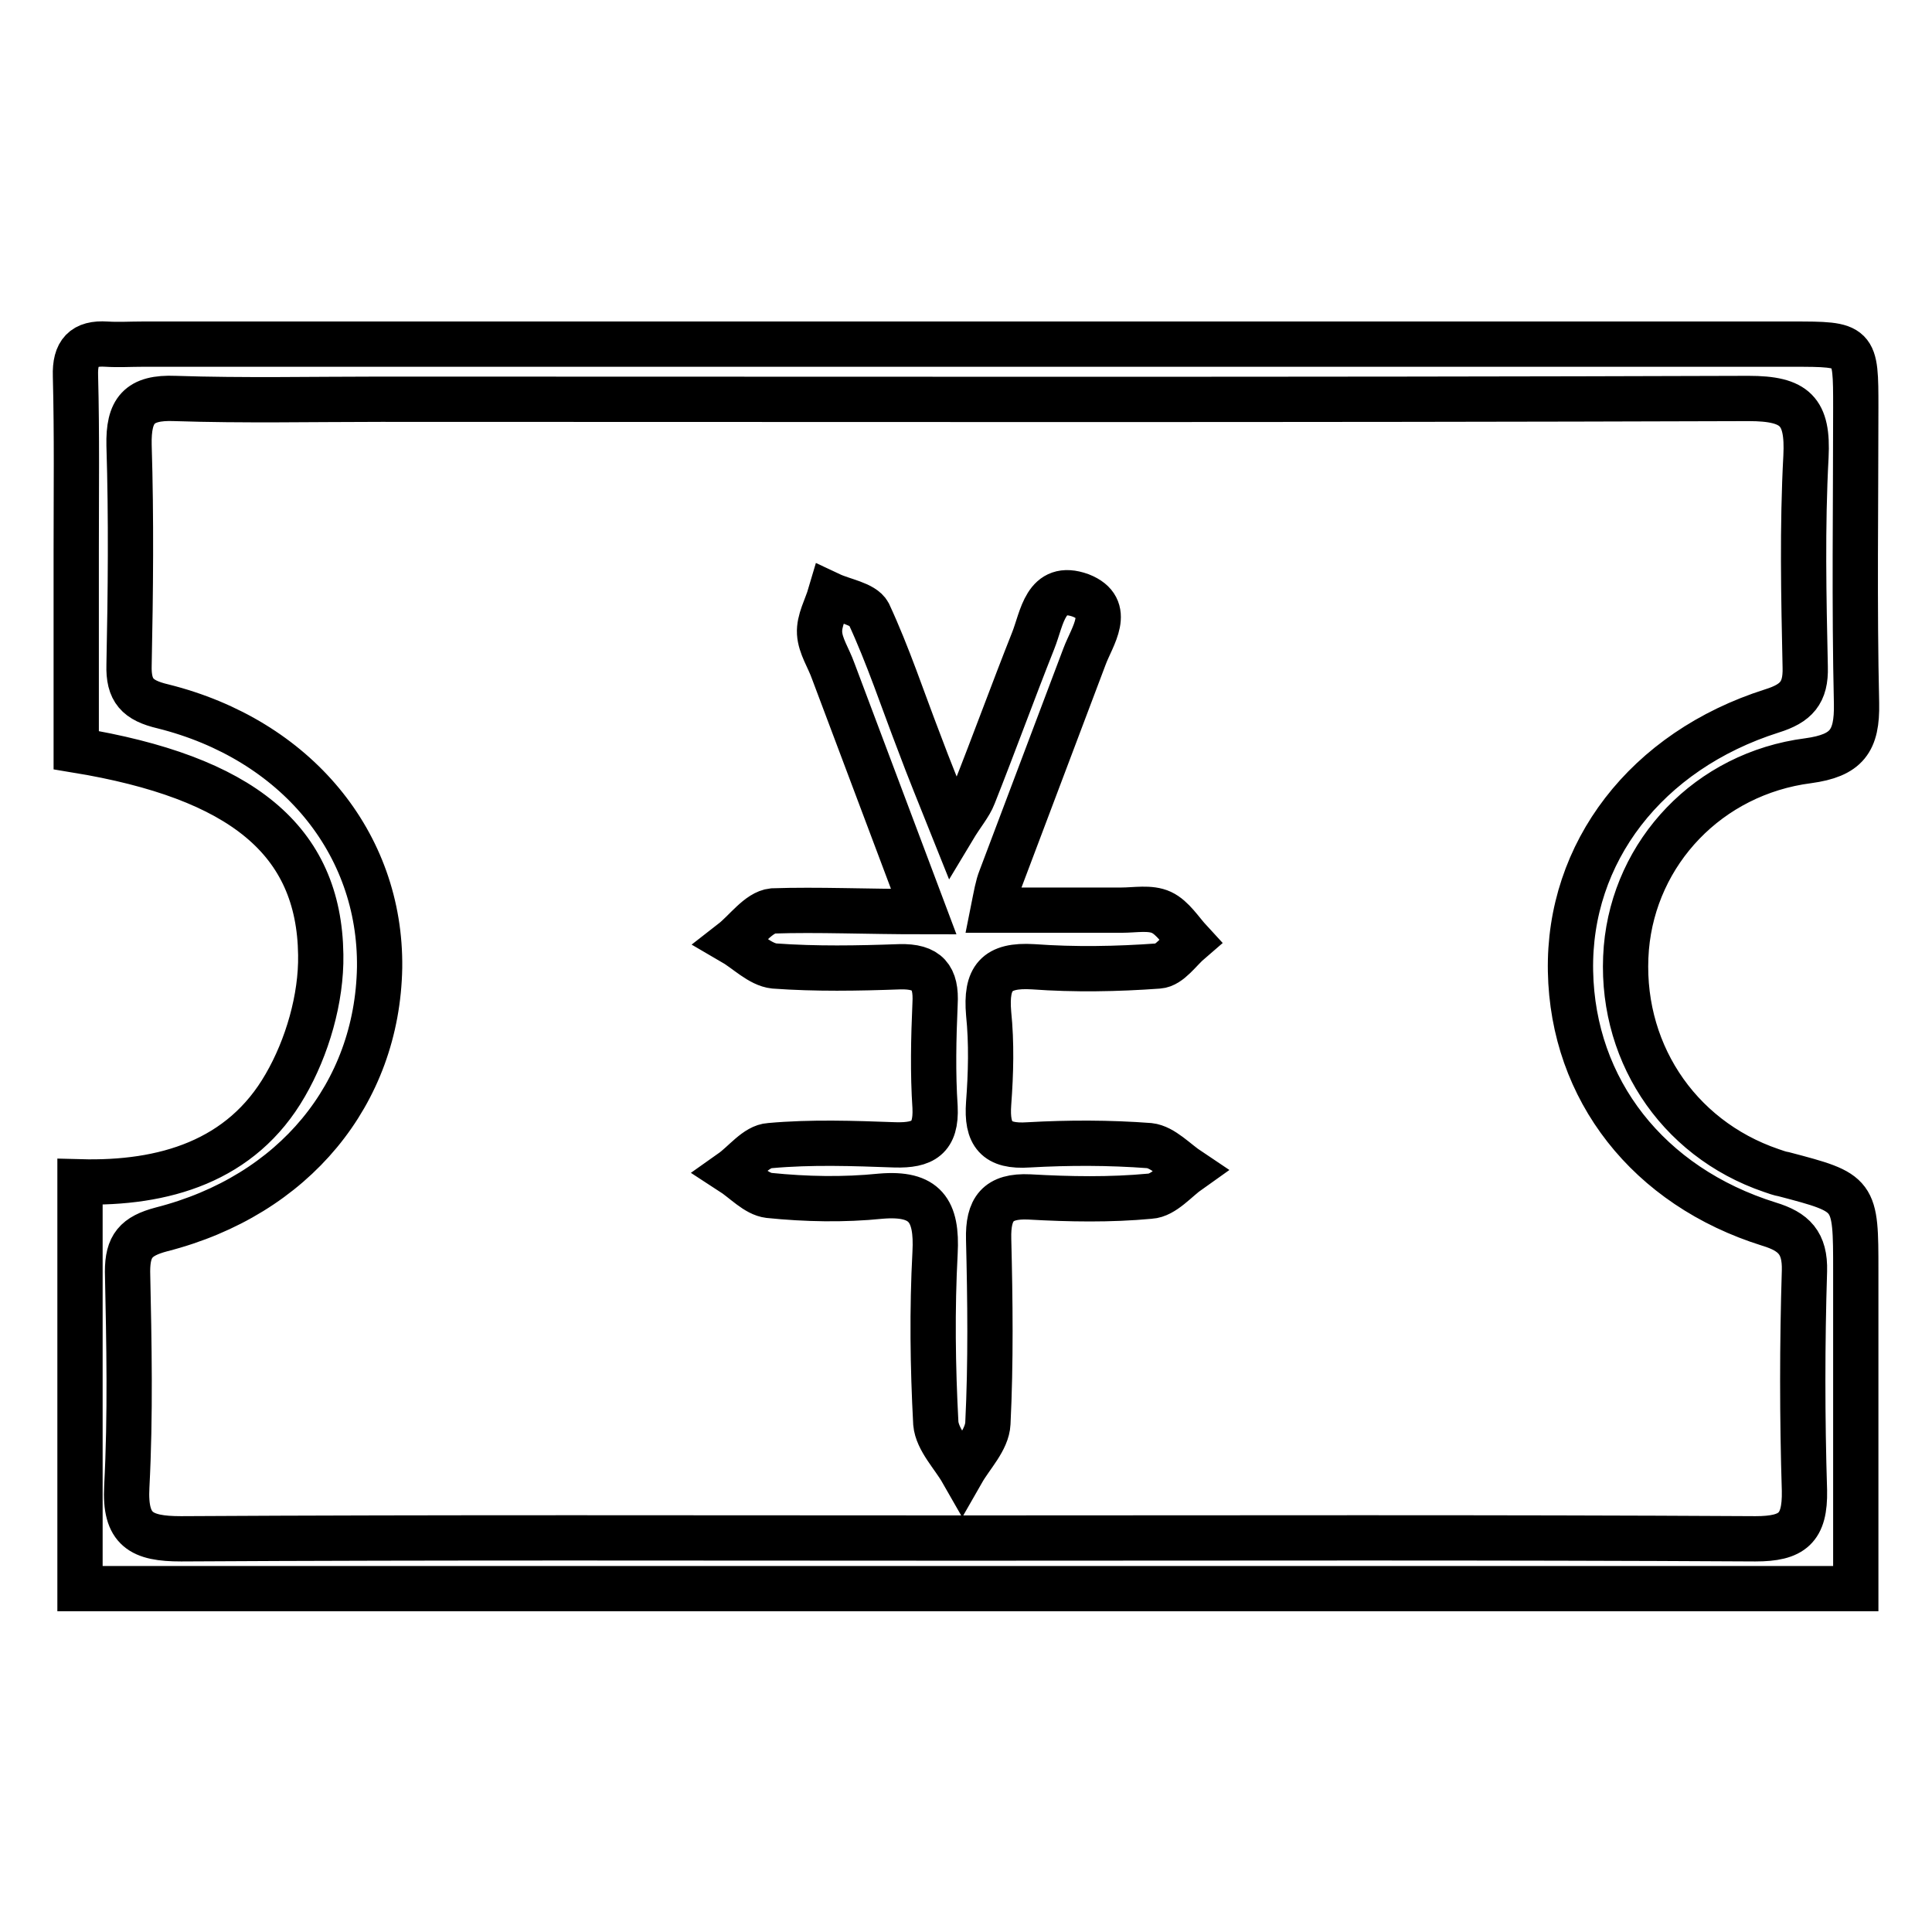
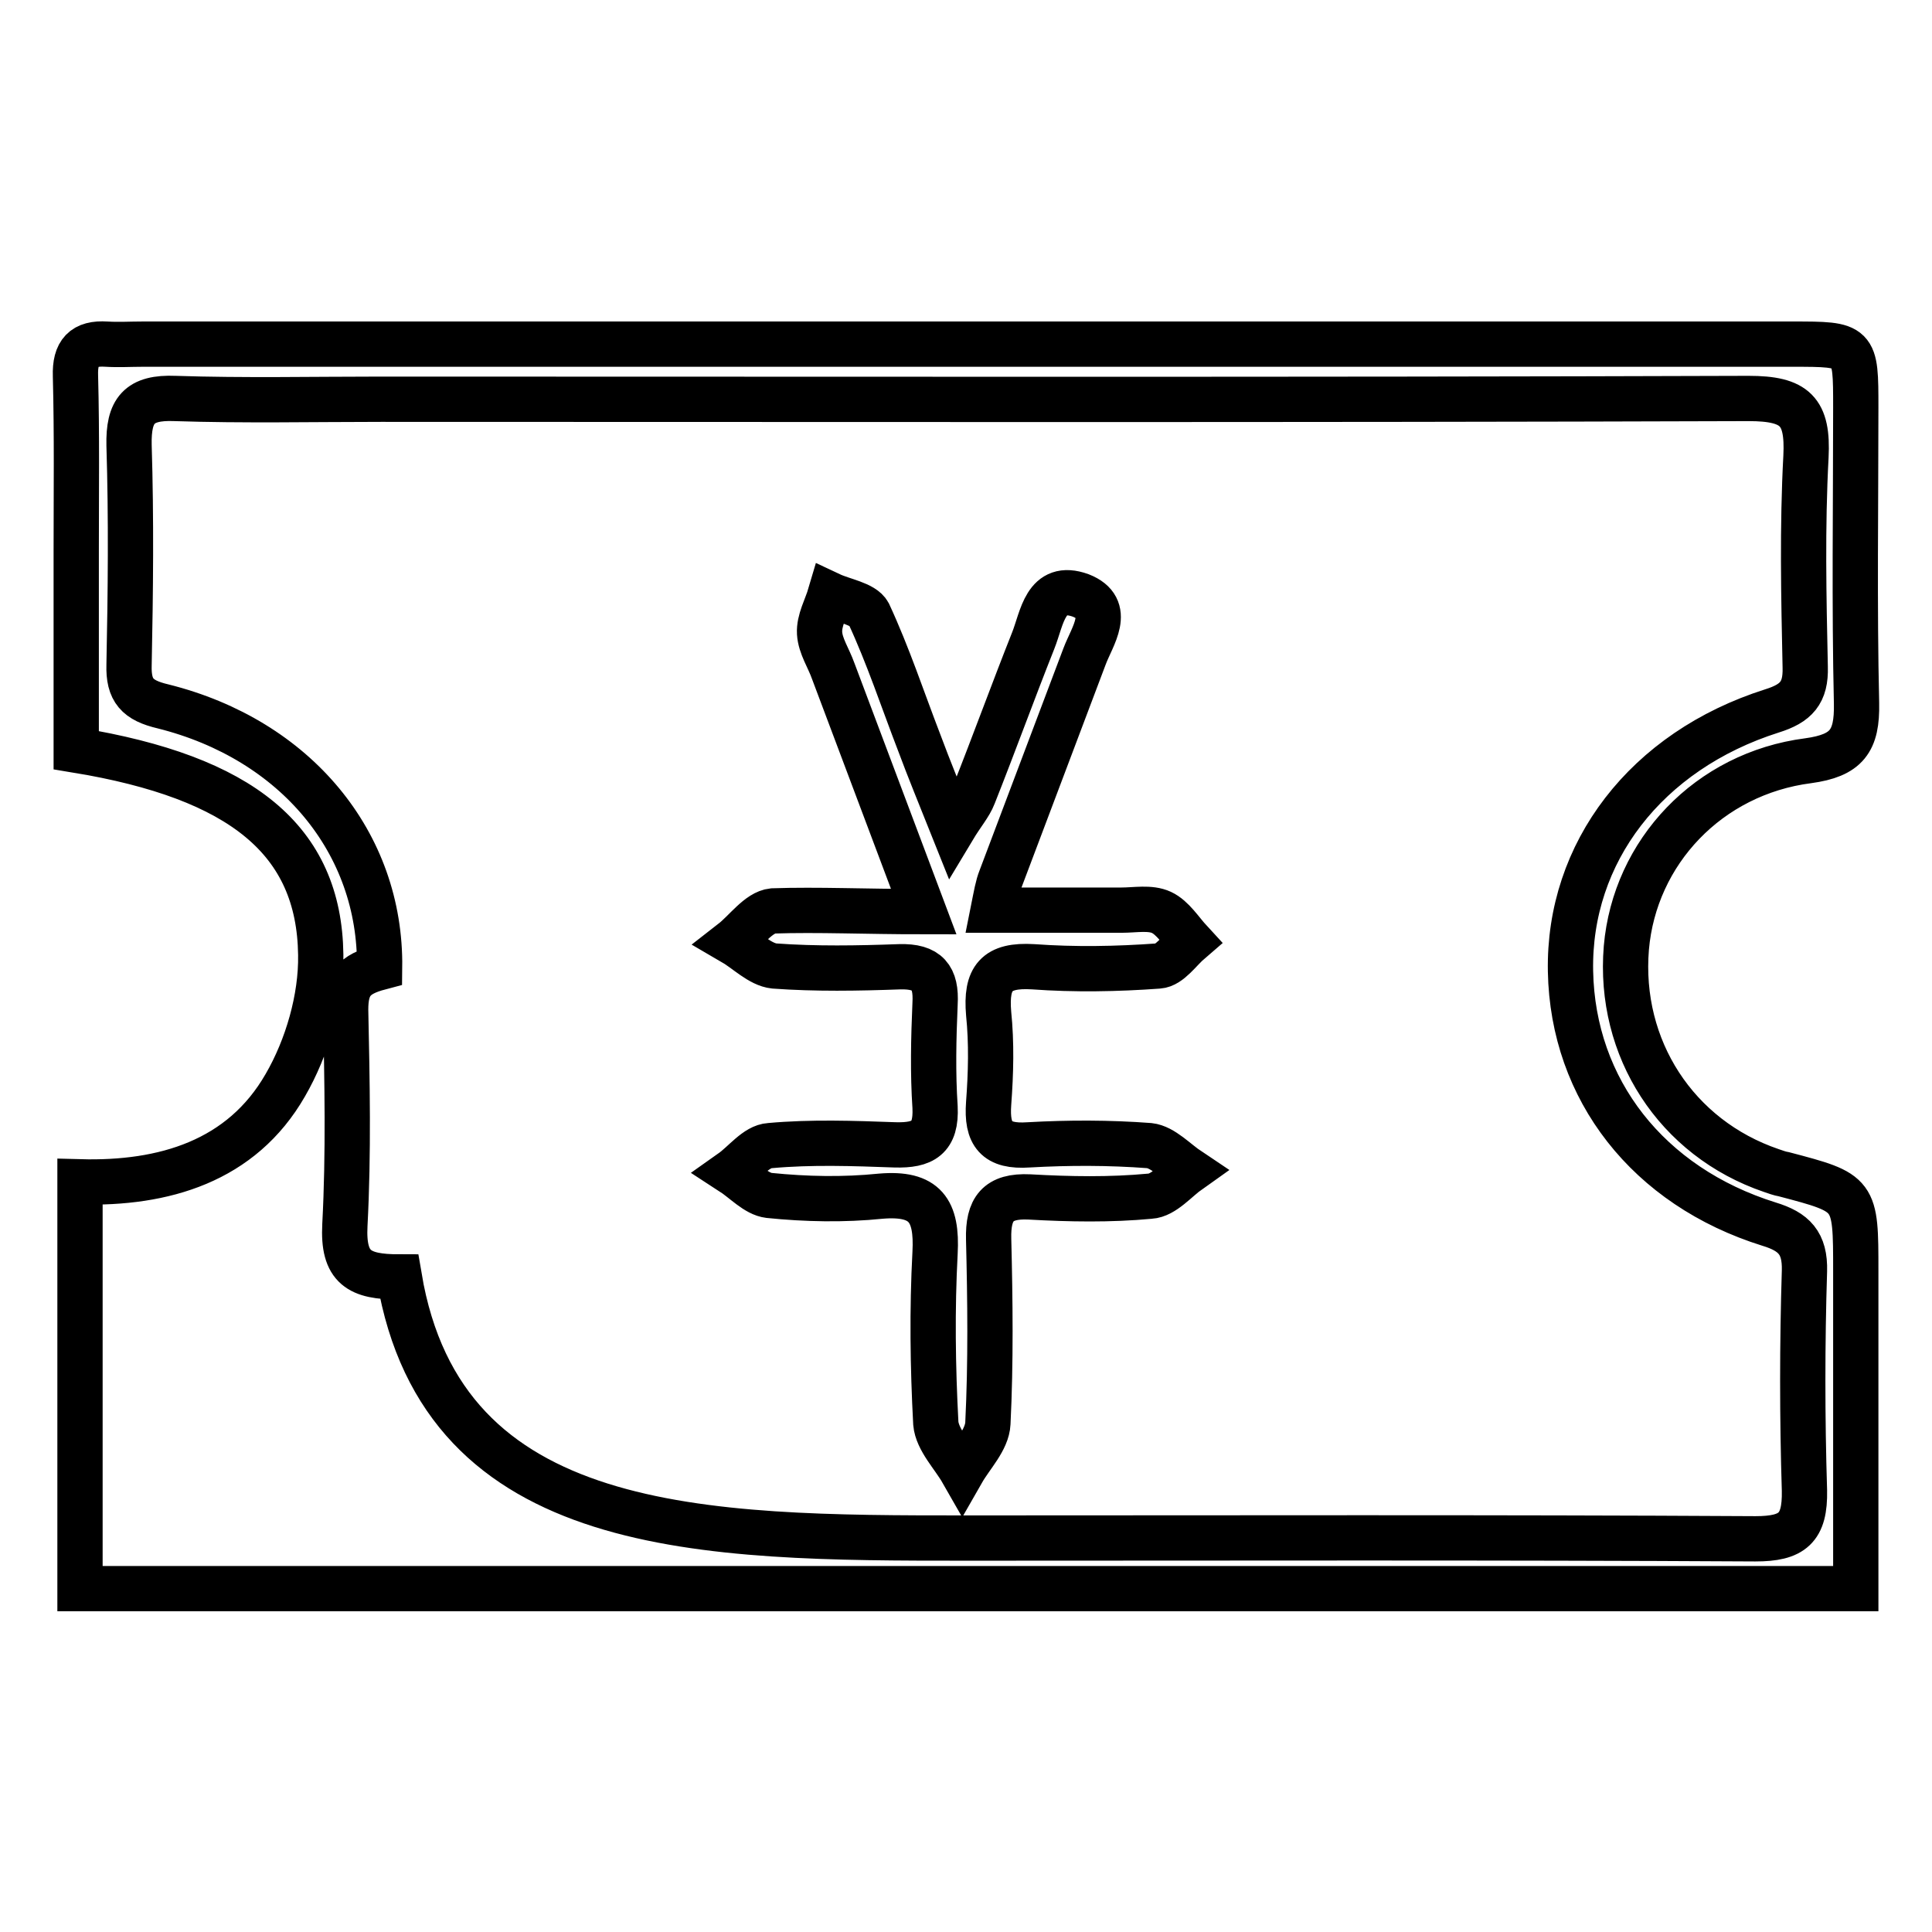
<svg xmlns="http://www.w3.org/2000/svg" version="1.1" x="0px" y="0px" viewBox="0 0 256 256" enable-background="new 0 0 256 256" xml:space="preserve">
  <g>
-     <path stroke-width="6" fill-opacity="0" stroke="#000000" d="M245.9,210.5c-78.9,0-156.9,0-235.3,0c0-17.8,0-35.4,0-53.9c11.1,0.3,21.4-2.7,27.2-12.8 c2.9-5,4.8-11.5,4.7-17.3c-0.2-15.2-10.5-23.5-32.4-27.1c0-8.7,0-17.5,0-26.4c0-7.7,0.1-15.4-0.1-23.2c-0.1-3.1,1.1-4.4,4.1-4.2 c1.6,0.1,3.2,0,4.8,0c72.9,0,145.7,0,218.6,0c8.4,0,8.4,0,8.4,8.4c0,13.1-0.2,26.1,0.1,39.2c0.1,5-1.3,6.9-6.4,7.6 c-13.2,1.7-23,12.1-24.1,24.8c-1.1,13.3,6.6,25.2,19.2,29.5c0.6,0.2,1.1,0.4,1.7,0.5c9.5,2.5,9.5,2.5,9.5,12.8 C245.9,182.1,245.9,196,245.9,210.5z M128,203.8c34.9,0,69.7-0.1,104.6,0.1c4.9,0,6.6-1.4,6.5-6.4c-0.3-9.7-0.3-19.4,0-29.1 c0.1-3.7-1.4-5.2-4.7-6.2c-16-5-26-17.8-26.3-33.5c-0.3-15.7,10-29.2,26.7-34.5c3.2-1,4.5-2.4,4.4-5.8c-0.2-9.3-0.4-18.6,0.1-27.9 c0.3-6-1.4-7.7-7.6-7.7c-60.4,0.2-120.8,0.1-181.2,0.1c-9.1,0-18.2,0.2-27.3-0.1c-4.8-0.2-6.2,1.6-6.1,6.2c0.3,9.7,0.2,19.4,0,29.1 c-0.1,3.4,1.1,4.7,4.5,5.5c17.6,4.4,28.9,18.1,28.7,34.6C50,144.9,39,158.4,21.4,162.9c-3.4,0.9-4.5,2.2-4.5,5.6 c0.2,9.5,0.4,19-0.1,28.5c-0.3,5.7,1.9,6.9,7.2,6.9C58.7,203.7,93.3,203.8,128,203.8z M122.4,120.8c-4.4-11.7-8.2-21.8-12-31.9 c-0.6-1.7-1.7-3.3-1.8-5c-0.1-1.7,0.9-3.4,1.4-5.1c1.7,0.8,4.4,1.2,5.1,2.5c2.6,5.6,4.5,11.4,6.7,17.1c1.3,3.5,2.7,6.9,4.5,11.4 c1.2-2,2.2-3.1,2.7-4.4c2.7-6.8,5.2-13.7,7.9-20.5c1.2-3,1.6-7.7,6.3-6c4.3,1.7,1.5,5.4,0.5,8.1c-3.7,9.8-7.4,19.6-11.1,29.4 c-0.4,1-0.6,2.2-1,4.2c6,0,11.5,0,17,0c1.8,0,3.8-0.4,5.3,0.3c1.5,0.7,2.6,2.5,3.8,3.8c-1.4,1.2-2.7,3.2-4.2,3.3 c-5.5,0.4-11.1,0.5-16.6,0.1c-4.9-0.3-6.3,1.5-5.9,6.2c0.4,3.9,0.3,7.9,0,11.9c-0.3,4.1,1,5.8,5.3,5.5c5.3-0.3,10.7-0.3,16,0.1 c1.8,0.2,3.5,2.1,5.3,3.3c-1.7,1.2-3.4,3.3-5.2,3.4c-5.3,0.5-10.7,0.4-16,0.1c-4.2-0.2-5.5,1.6-5.4,5.6c0.2,8.1,0.3,16.3-0.1,24.4 c-0.1,2.2-2.2,4.3-3.4,6.4c-1.2-2.1-3.3-4.2-3.5-6.4c-0.4-7.5-0.5-15.1-0.1-22.6c0.3-5.6-1.3-8-7.2-7.5c-4.9,0.5-9.9,0.4-14.8-0.1 c-1.7-0.2-3.3-2-5-3.1c1.7-1.2,3.3-3.4,5.1-3.5c5.5-0.5,11.1-0.3,16.6-0.1c3.7,0.1,5.5-0.9,5.3-5c-0.3-4.5-0.2-9.1,0-13.7 c0.2-3.5-1-5-4.7-4.9c-5.5,0.2-11.1,0.3-16.6-0.1c-1.9-0.2-3.7-2.1-5.6-3.2c1.8-1.4,3.5-3.9,5.4-4.1 C108.4,120.5,114.7,120.8,122.4,120.8z" />
+     <path stroke-width="6" fill-opacity="0" stroke="#000000" d="M245.9,210.5c-78.9,0-156.9,0-235.3,0c0-17.8,0-35.4,0-53.9c11.1,0.3,21.4-2.7,27.2-12.8 c2.9-5,4.8-11.5,4.7-17.3c-0.2-15.2-10.5-23.5-32.4-27.1c0-8.7,0-17.5,0-26.4c0-7.7,0.1-15.4-0.1-23.2c-0.1-3.1,1.1-4.4,4.1-4.2 c1.6,0.1,3.2,0,4.8,0c72.9,0,145.7,0,218.6,0c8.4,0,8.4,0,8.4,8.4c0,13.1-0.2,26.1,0.1,39.2c0.1,5-1.3,6.9-6.4,7.6 c-13.2,1.7-23,12.1-24.1,24.8c-1.1,13.3,6.6,25.2,19.2,29.5c0.6,0.2,1.1,0.4,1.7,0.5c9.5,2.5,9.5,2.5,9.5,12.8 C245.9,182.1,245.9,196,245.9,210.5z M128,203.8c34.9,0,69.7-0.1,104.6,0.1c4.9,0,6.6-1.4,6.5-6.4c-0.3-9.7-0.3-19.4,0-29.1 c0.1-3.7-1.4-5.2-4.7-6.2c-16-5-26-17.8-26.3-33.5c-0.3-15.7,10-29.2,26.7-34.5c3.2-1,4.5-2.4,4.4-5.8c-0.2-9.3-0.4-18.6,0.1-27.9 c0.3-6-1.4-7.7-7.6-7.7c-60.4,0.2-120.8,0.1-181.2,0.1c-9.1,0-18.2,0.2-27.3-0.1c-4.8-0.2-6.2,1.6-6.1,6.2c0.3,9.7,0.2,19.4,0,29.1 c-0.1,3.4,1.1,4.7,4.5,5.5c17.6,4.4,28.9,18.1,28.7,34.6c-3.4,0.9-4.5,2.2-4.5,5.6 c0.2,9.5,0.4,19-0.1,28.5c-0.3,5.7,1.9,6.9,7.2,6.9C58.7,203.7,93.3,203.8,128,203.8z M122.4,120.8c-4.4-11.7-8.2-21.8-12-31.9 c-0.6-1.7-1.7-3.3-1.8-5c-0.1-1.7,0.9-3.4,1.4-5.1c1.7,0.8,4.4,1.2,5.1,2.5c2.6,5.6,4.5,11.4,6.7,17.1c1.3,3.5,2.7,6.9,4.5,11.4 c1.2-2,2.2-3.1,2.7-4.4c2.7-6.8,5.2-13.7,7.9-20.5c1.2-3,1.6-7.7,6.3-6c4.3,1.7,1.5,5.4,0.5,8.1c-3.7,9.8-7.4,19.6-11.1,29.4 c-0.4,1-0.6,2.2-1,4.2c6,0,11.5,0,17,0c1.8,0,3.8-0.4,5.3,0.3c1.5,0.7,2.6,2.5,3.8,3.8c-1.4,1.2-2.7,3.2-4.2,3.3 c-5.5,0.4-11.1,0.5-16.6,0.1c-4.9-0.3-6.3,1.5-5.9,6.2c0.4,3.9,0.3,7.9,0,11.9c-0.3,4.1,1,5.8,5.3,5.5c5.3-0.3,10.7-0.3,16,0.1 c1.8,0.2,3.5,2.1,5.3,3.3c-1.7,1.2-3.4,3.3-5.2,3.4c-5.3,0.5-10.7,0.4-16,0.1c-4.2-0.2-5.5,1.6-5.4,5.6c0.2,8.1,0.3,16.3-0.1,24.4 c-0.1,2.2-2.2,4.3-3.4,6.4c-1.2-2.1-3.3-4.2-3.5-6.4c-0.4-7.5-0.5-15.1-0.1-22.6c0.3-5.6-1.3-8-7.2-7.5c-4.9,0.5-9.9,0.4-14.8-0.1 c-1.7-0.2-3.3-2-5-3.1c1.7-1.2,3.3-3.4,5.1-3.5c5.5-0.5,11.1-0.3,16.6-0.1c3.7,0.1,5.5-0.9,5.3-5c-0.3-4.5-0.2-9.1,0-13.7 c0.2-3.5-1-5-4.7-4.9c-5.5,0.2-11.1,0.3-16.6-0.1c-1.9-0.2-3.7-2.1-5.6-3.2c1.8-1.4,3.5-3.9,5.4-4.1 C108.4,120.5,114.7,120.8,122.4,120.8z" />
  </g>
</svg>